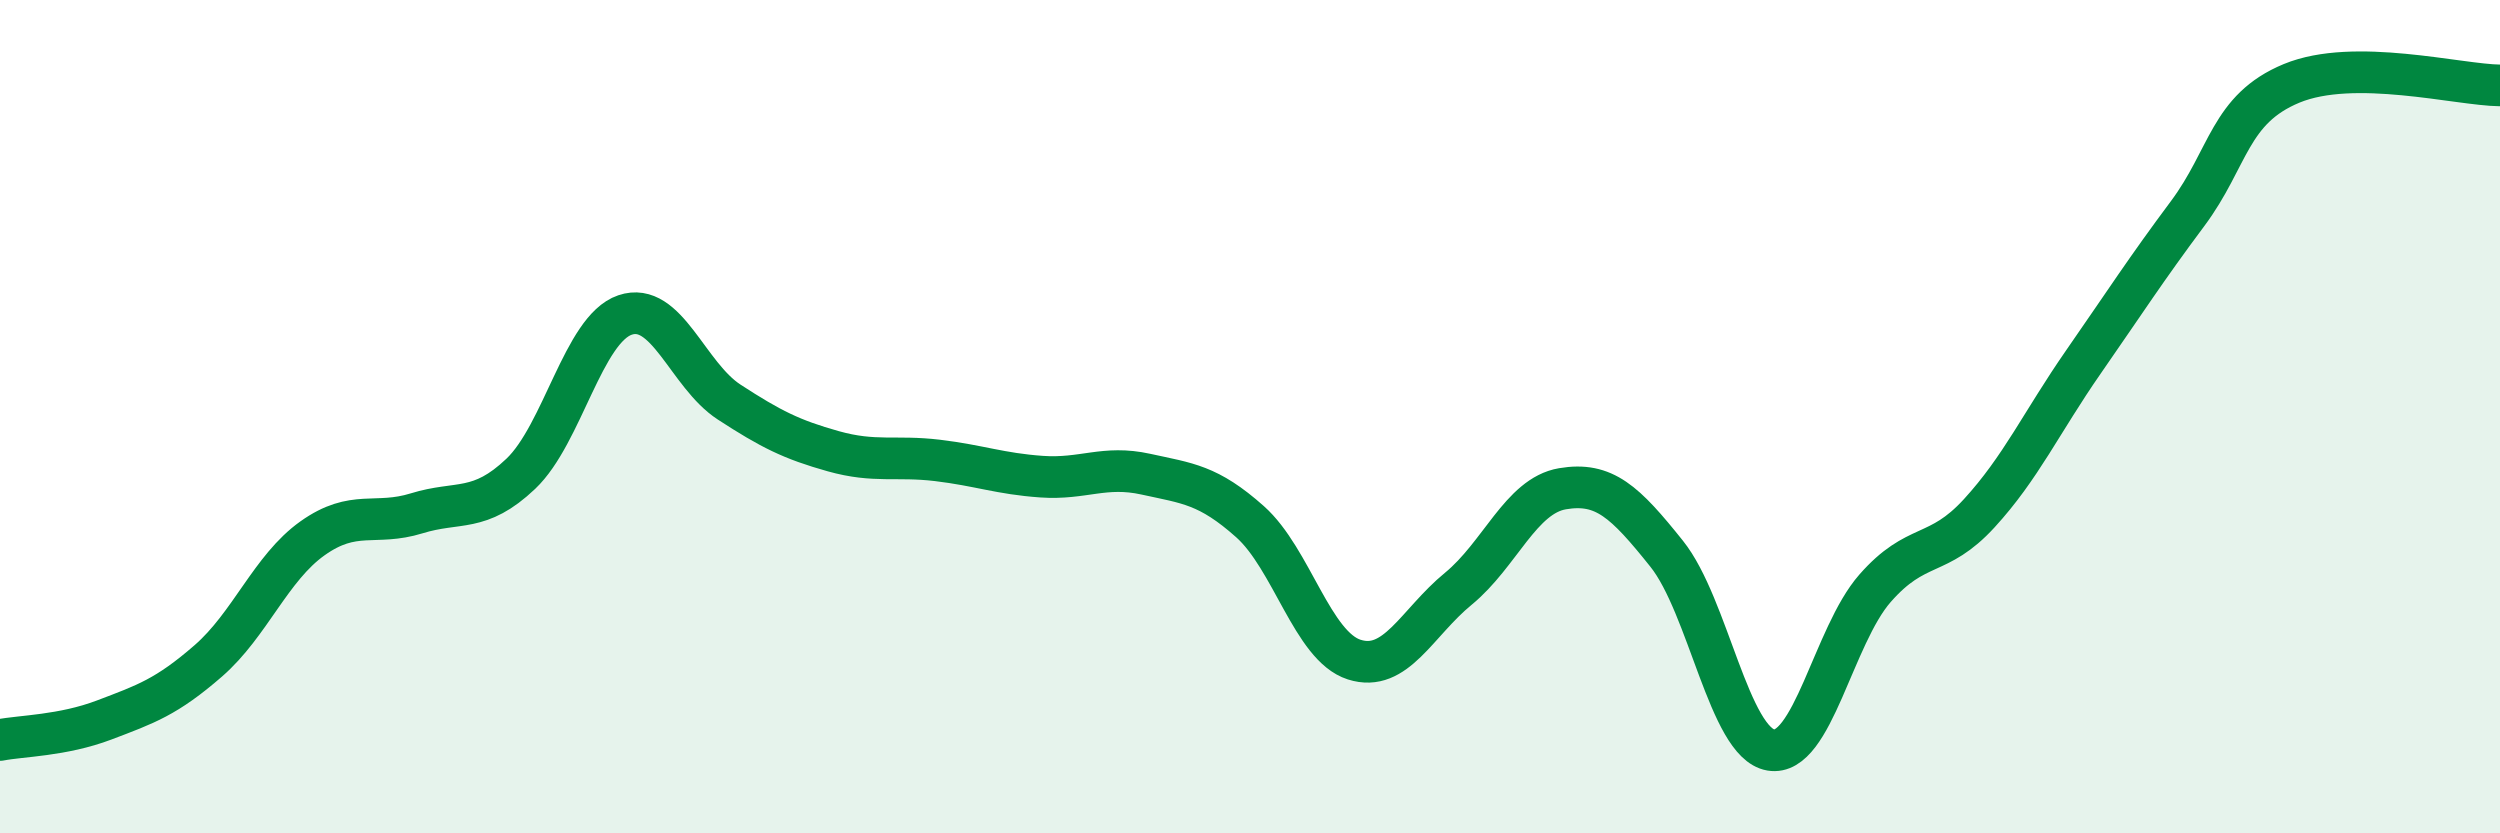
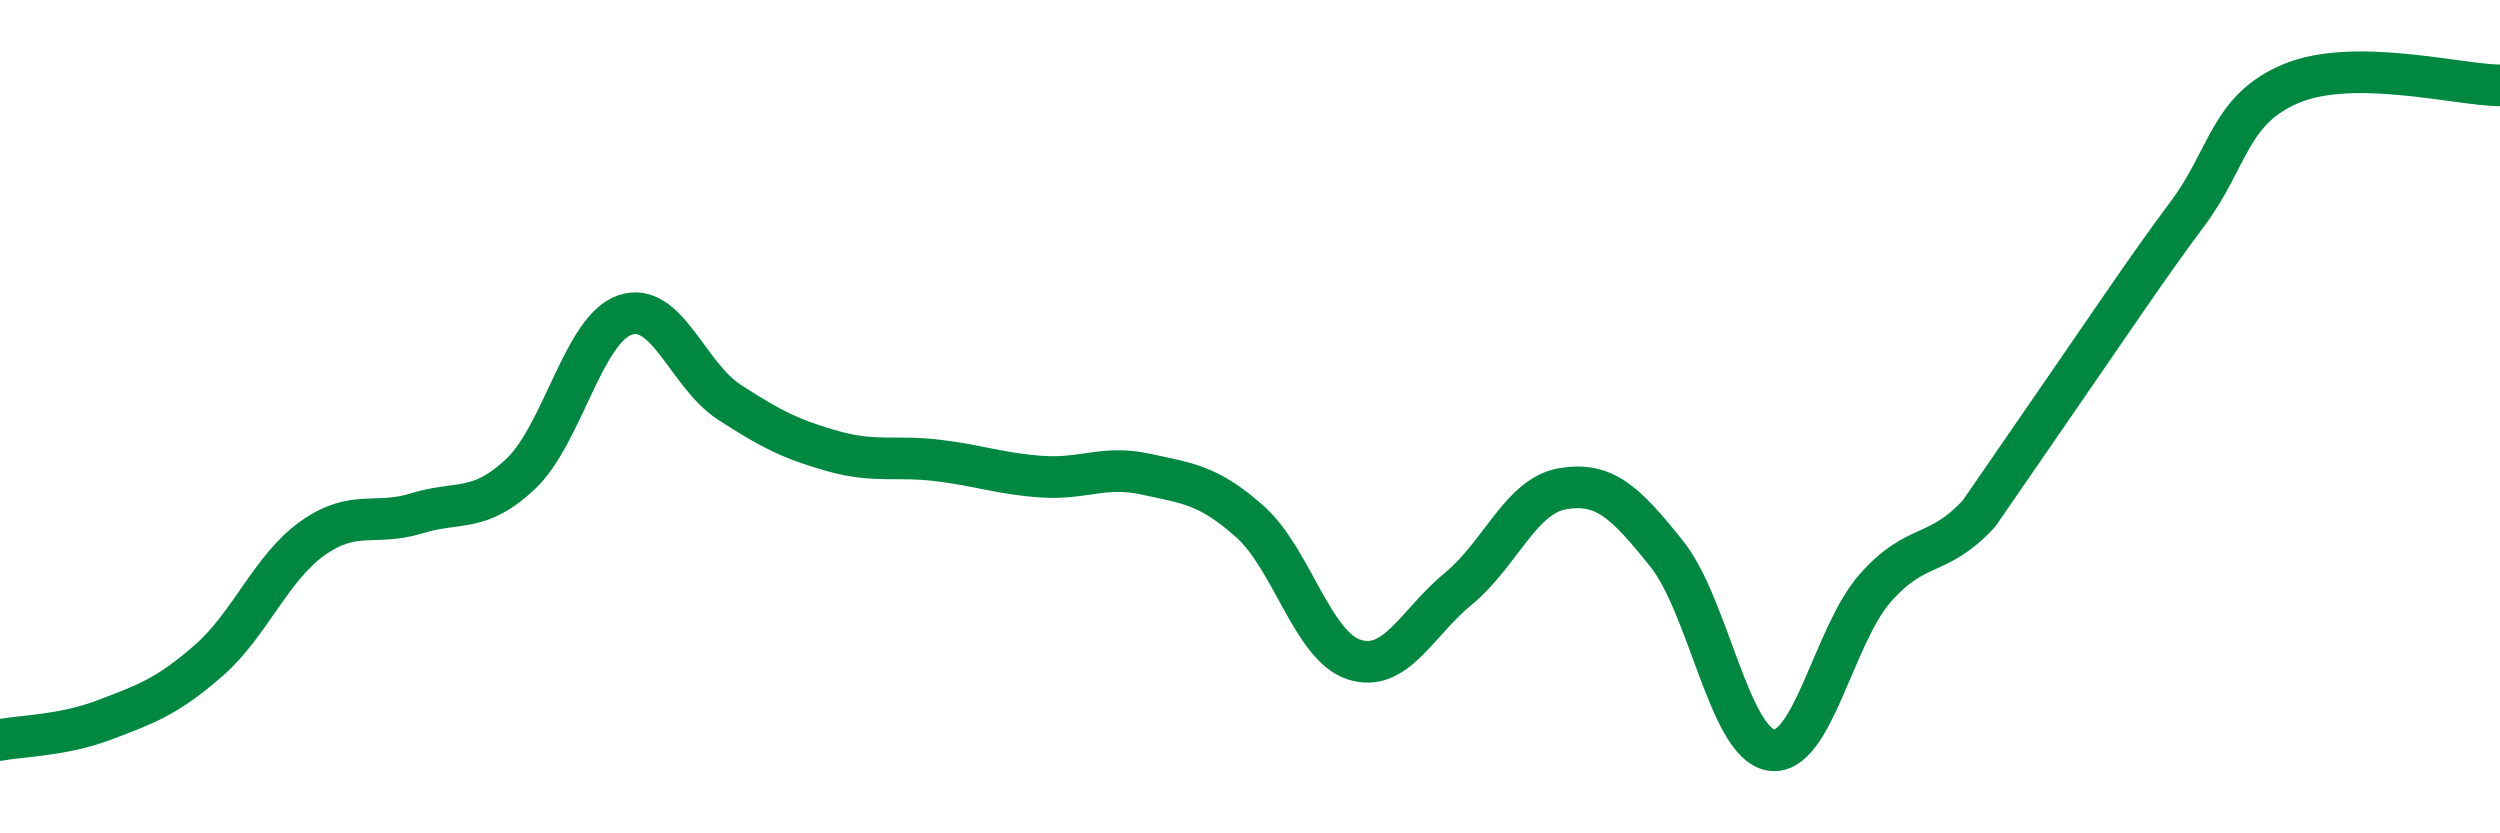
<svg xmlns="http://www.w3.org/2000/svg" width="60" height="20" viewBox="0 0 60 20">
-   <path d="M 0,17.76 C 0.5,17.66 1.5,17.66 2.5,17.28 C 3.5,16.9 4,16.73 5,15.86 C 6,14.99 6.5,13.63 7.5,12.92 C 8.5,12.21 9,12.63 10,12.32 C 11,12.01 11.5,12.32 12.5,11.37 C 13.5,10.42 14,7.9 15,7.56 C 16,7.22 16.5,9 17.5,9.65 C 18.5,10.3 19,10.55 20,10.83 C 21,11.11 21.5,10.93 22.5,11.05 C 23.5,11.17 24,11.37 25,11.44 C 26,11.51 26.5,11.16 27.5,11.38 C 28.5,11.6 29,11.63 30,12.52 C 31,13.41 31.5,15.51 32.5,15.83 C 33.5,16.15 34,14.95 35,14.13 C 36,13.31 36.5,11.9 37.5,11.73 C 38.5,11.56 39,12.04 40,13.29 C 41,14.54 41.5,17.83 42.5,18 C 43.5,18.17 44,15.26 45,14.12 C 46,12.98 46.5,13.41 47.5,12.32 C 48.5,11.23 49,10.13 50,8.69 C 51,7.25 51.5,6.47 52.5,5.13 C 53.5,3.79 53.5,2.62 55,2 C 56.5,1.38 59,2.04 60,2.05L60 20L0 20Z" fill="#008740" opacity="0.1" stroke-linecap="round" stroke-linejoin="round" />
-   <path d="M 0,17.76 C 0.5,17.66 1.5,17.66 2.5,17.28 C 3.5,16.9 4,16.73 5,15.86 C 6,14.99 6.5,13.63 7.5,12.92 C 8.5,12.21 9,12.63 10,12.32 C 11,12.01 11.5,12.32 12.5,11.37 C 13.5,10.42 14,7.9 15,7.56 C 16,7.22 16.5,9 17.5,9.65 C 18.5,10.3 19,10.55 20,10.83 C 21,11.11 21.5,10.93 22.5,11.05 C 23.5,11.17 24,11.37 25,11.44 C 26,11.51 26.5,11.16 27.5,11.38 C 28.5,11.6 29,11.63 30,12.52 C 31,13.41 31.5,15.51 32.5,15.83 C 33.5,16.15 34,14.95 35,14.13 C 36,13.31 36.5,11.9 37.5,11.73 C 38.5,11.56 39,12.04 40,13.29 C 41,14.54 41.5,17.83 42.5,18 C 43.5,18.17 44,15.26 45,14.12 C 46,12.98 46.5,13.41 47.5,12.32 C 48.5,11.23 49,10.13 50,8.69 C 51,7.25 51.5,6.47 52.5,5.13 C 53.5,3.79 53.5,2.62 55,2 C 56.5,1.38 59,2.04 60,2.05" stroke="#008740" stroke-width="1" fill="none" stroke-linecap="round" stroke-linejoin="round" />
+   <path d="M 0,17.76 C 0.5,17.66 1.5,17.66 2.5,17.28 C 3.5,16.9 4,16.73 5,15.86 C 6,14.99 6.5,13.63 7.5,12.92 C 8.5,12.21 9,12.63 10,12.32 C 11,12.01 11.5,12.32 12.5,11.37 C 13.5,10.42 14,7.9 15,7.56 C 16,7.22 16.5,9 17.5,9.65 C 18.5,10.3 19,10.55 20,10.83 C 21,11.11 21.5,10.93 22.5,11.05 C 23.5,11.17 24,11.37 25,11.44 C 26,11.51 26.5,11.16 27.5,11.38 C 28.5,11.6 29,11.63 30,12.52 C 31,13.41 31.5,15.51 32.5,15.83 C 33.5,16.15 34,14.95 35,14.13 C 36,13.31 36.5,11.9 37.5,11.73 C 38.5,11.56 39,12.04 40,13.29 C 41,14.54 41.5,17.83 42.5,18 C 43.5,18.17 44,15.26 45,14.12 C 46,12.98 46.5,13.41 47.5,12.32 C 51,7.25 51.5,6.47 52.5,5.13 C 53.5,3.79 53.5,2.62 55,2 C 56.5,1.38 59,2.04 60,2.05" stroke="#008740" stroke-width="1" fill="none" stroke-linecap="round" stroke-linejoin="round" />
</svg>